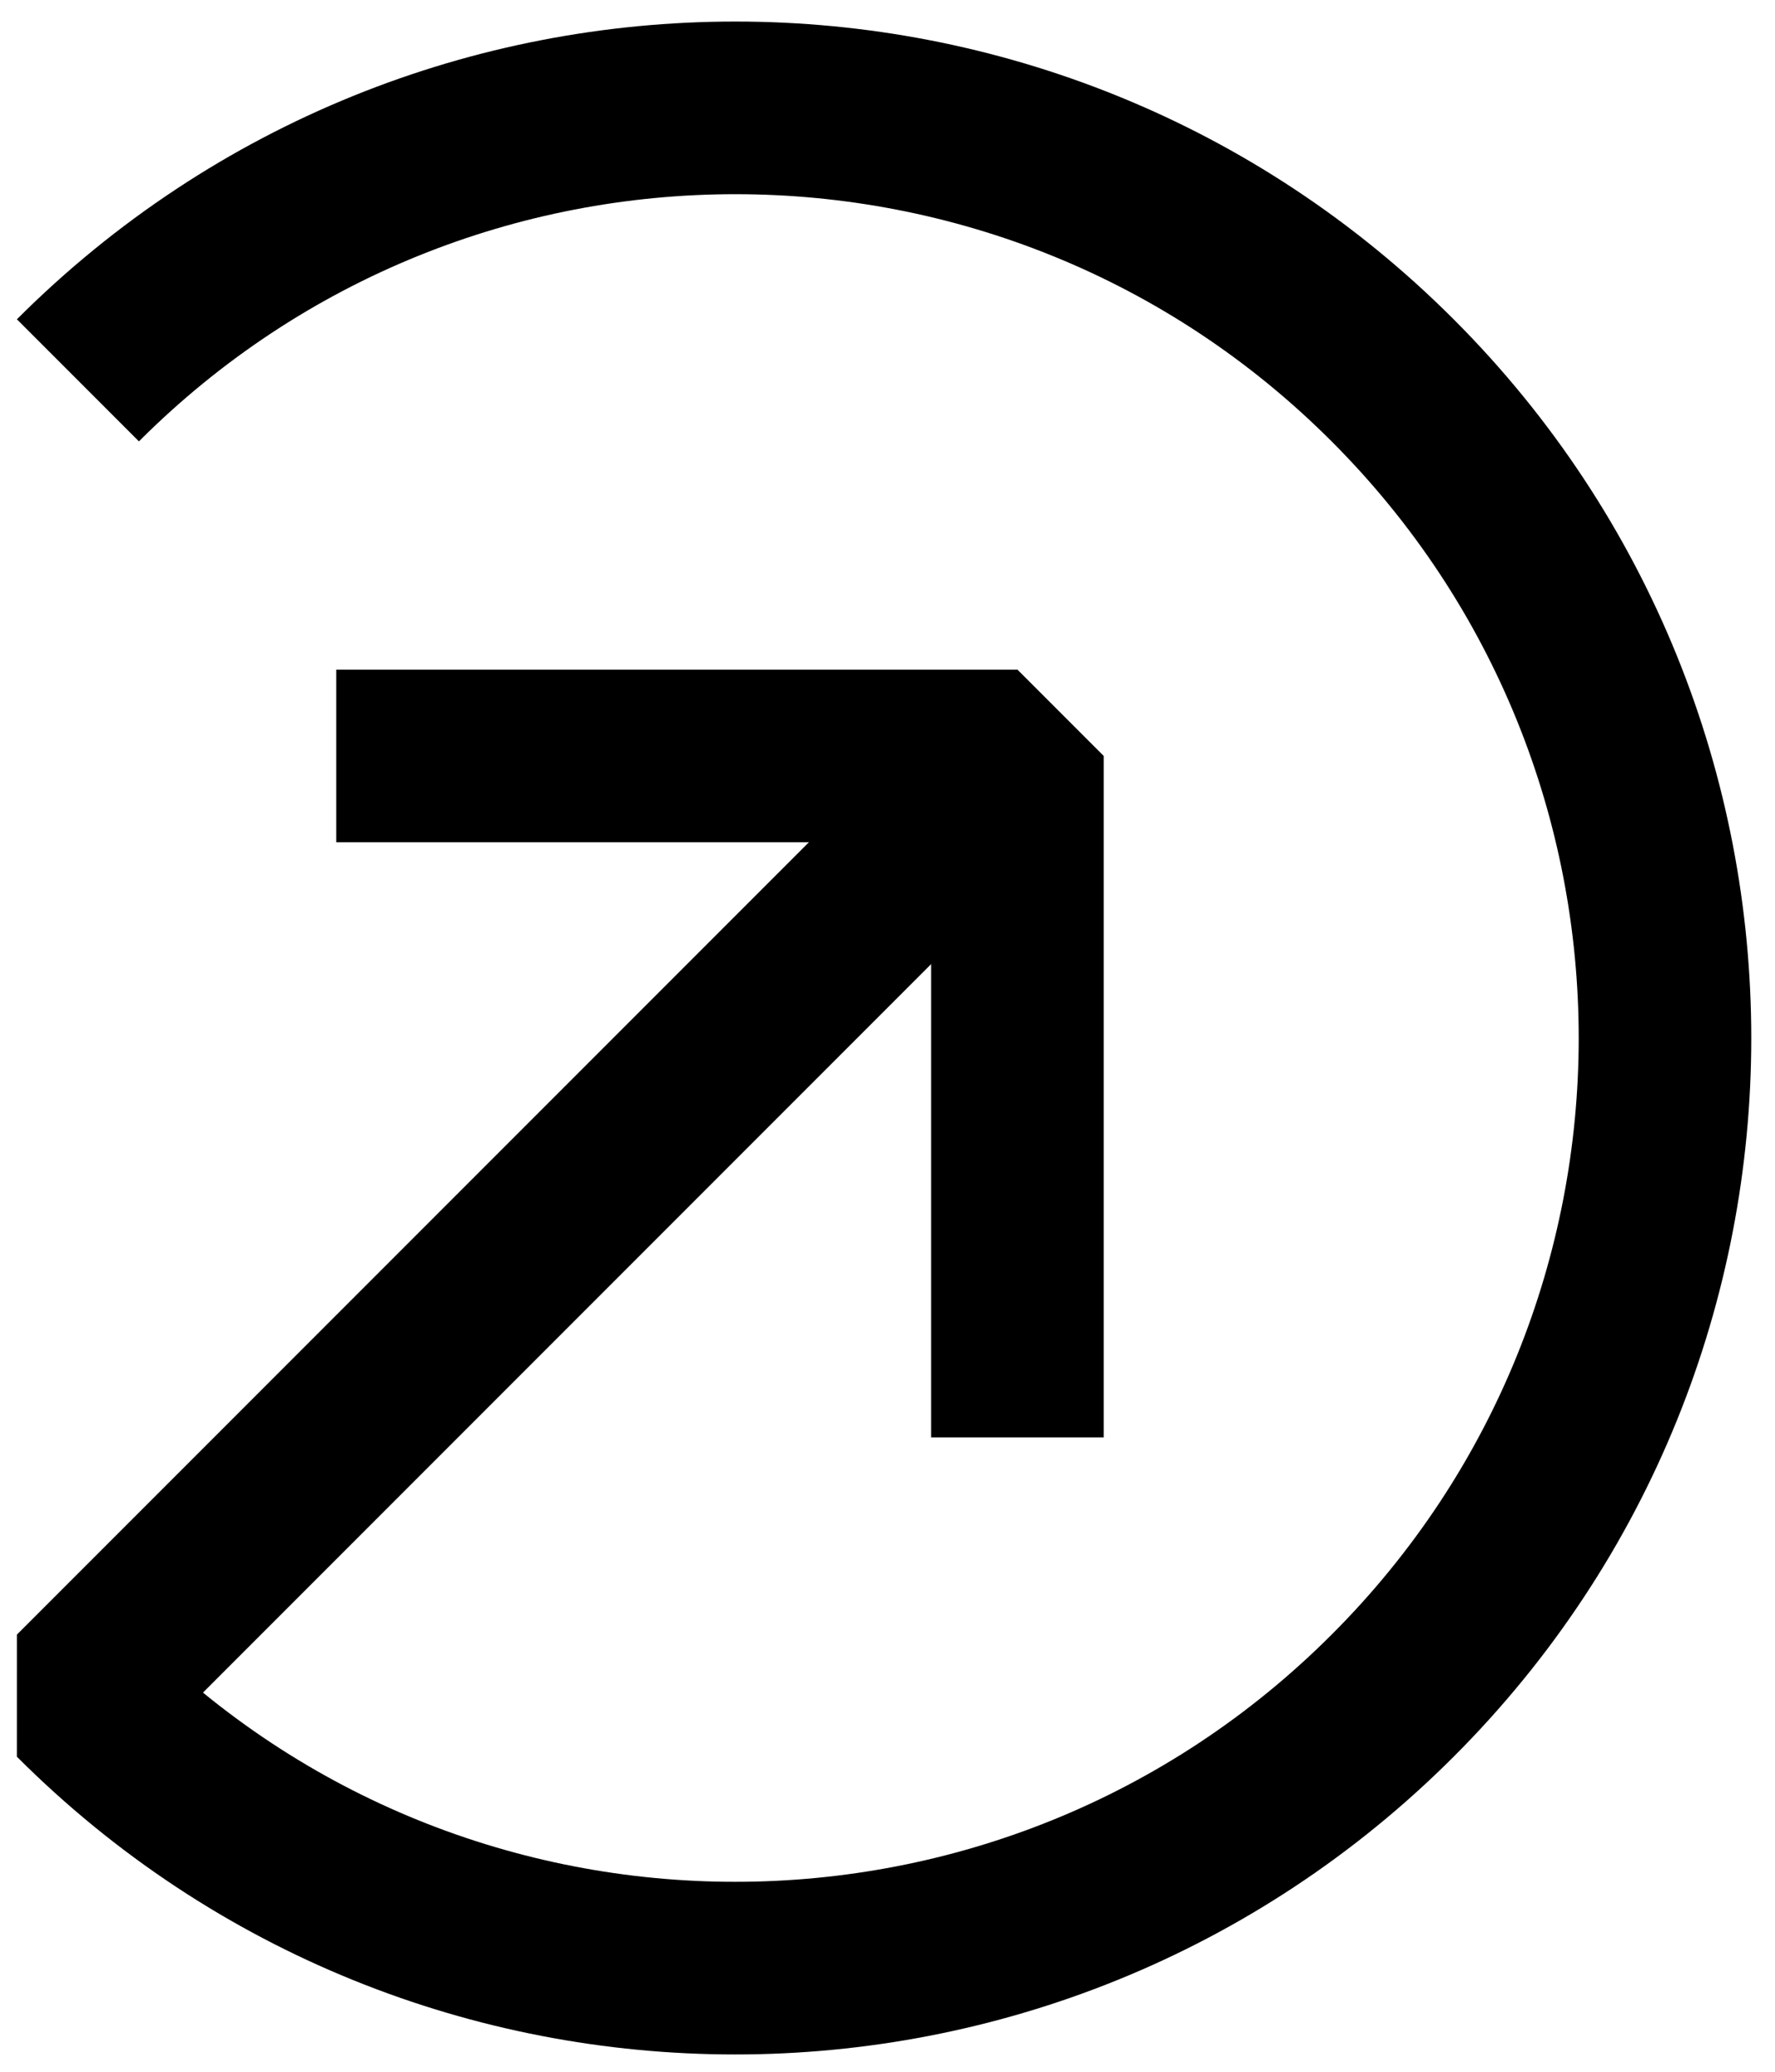
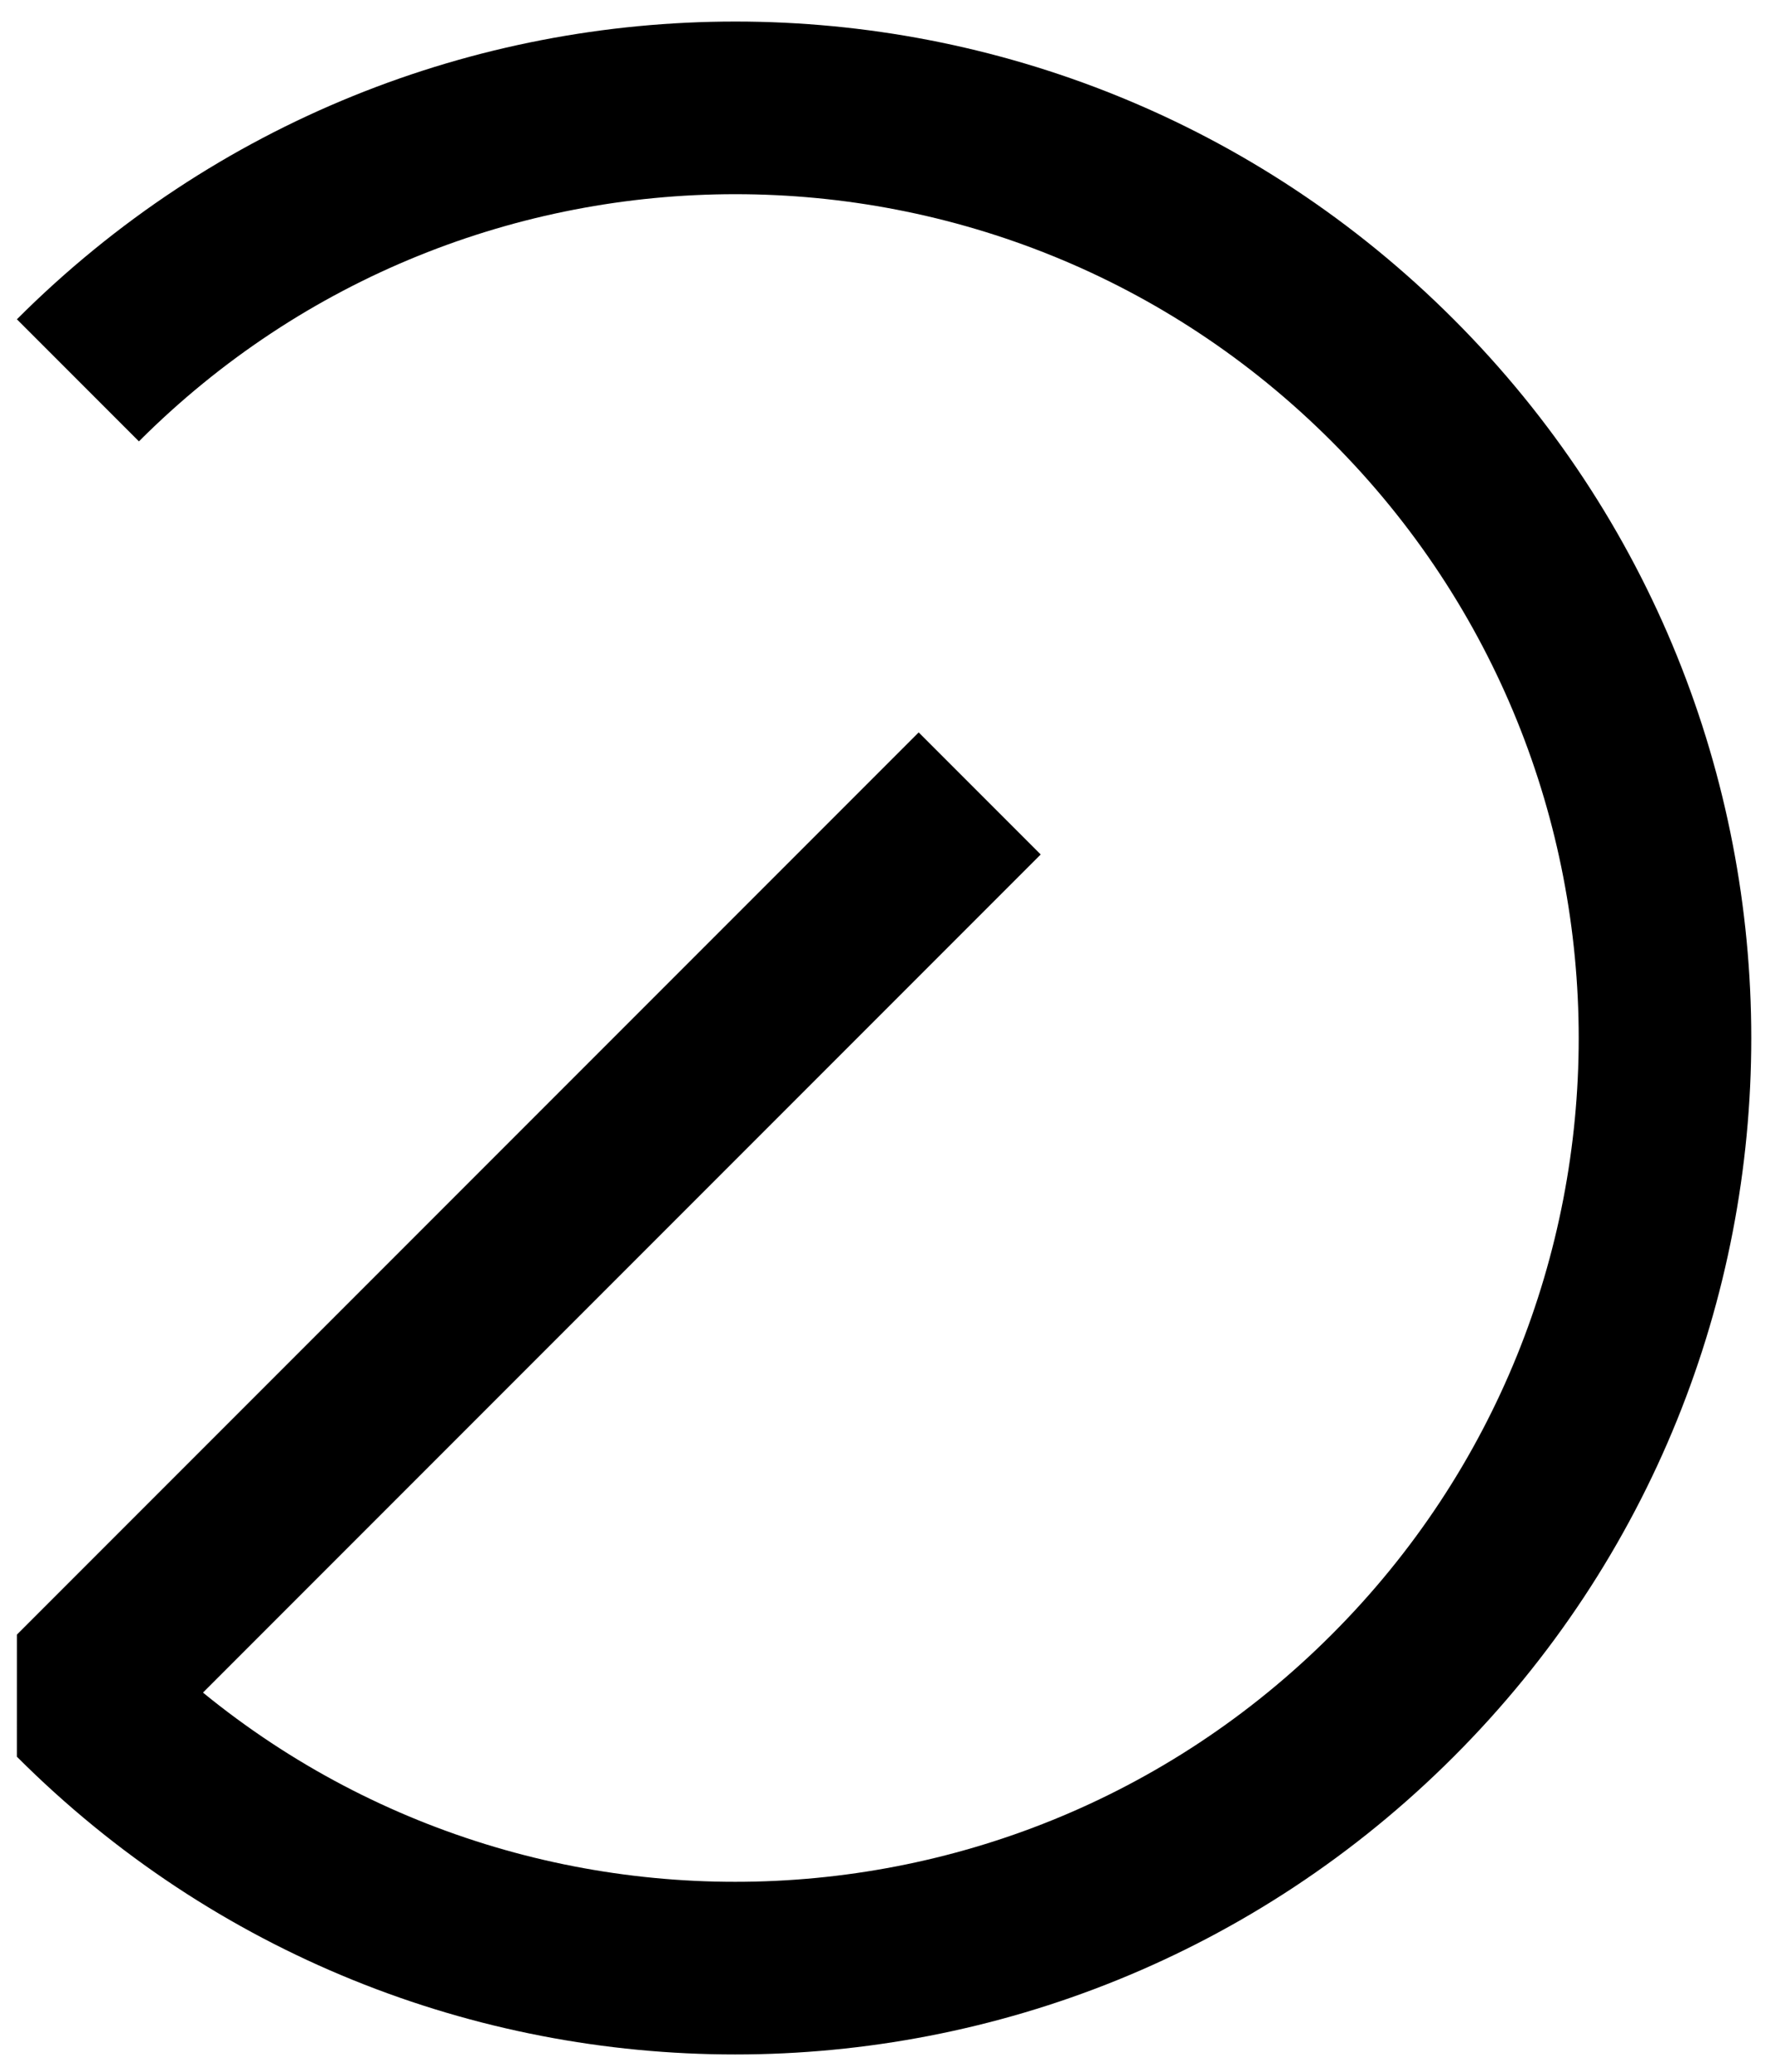
<svg xmlns="http://www.w3.org/2000/svg" width="72" height="84" viewBox="0 0 72 84" fill="none">
-   <path d="M41.27 58.28V30.65H13.64" stroke="black" stroke-width="7" stroke-linejoin="bevel" />
  <path d="M3.16 15.421C17.89 0.691 41.77 0.691 56.49 15.421C71.22 30.151 71.22 54.031 56.49 68.751C41.76 83.481 17.88 83.481 3.16 68.751L39.74 32.17" stroke="black" stroke-width="7" stroke-linejoin="bevel" />
</svg>